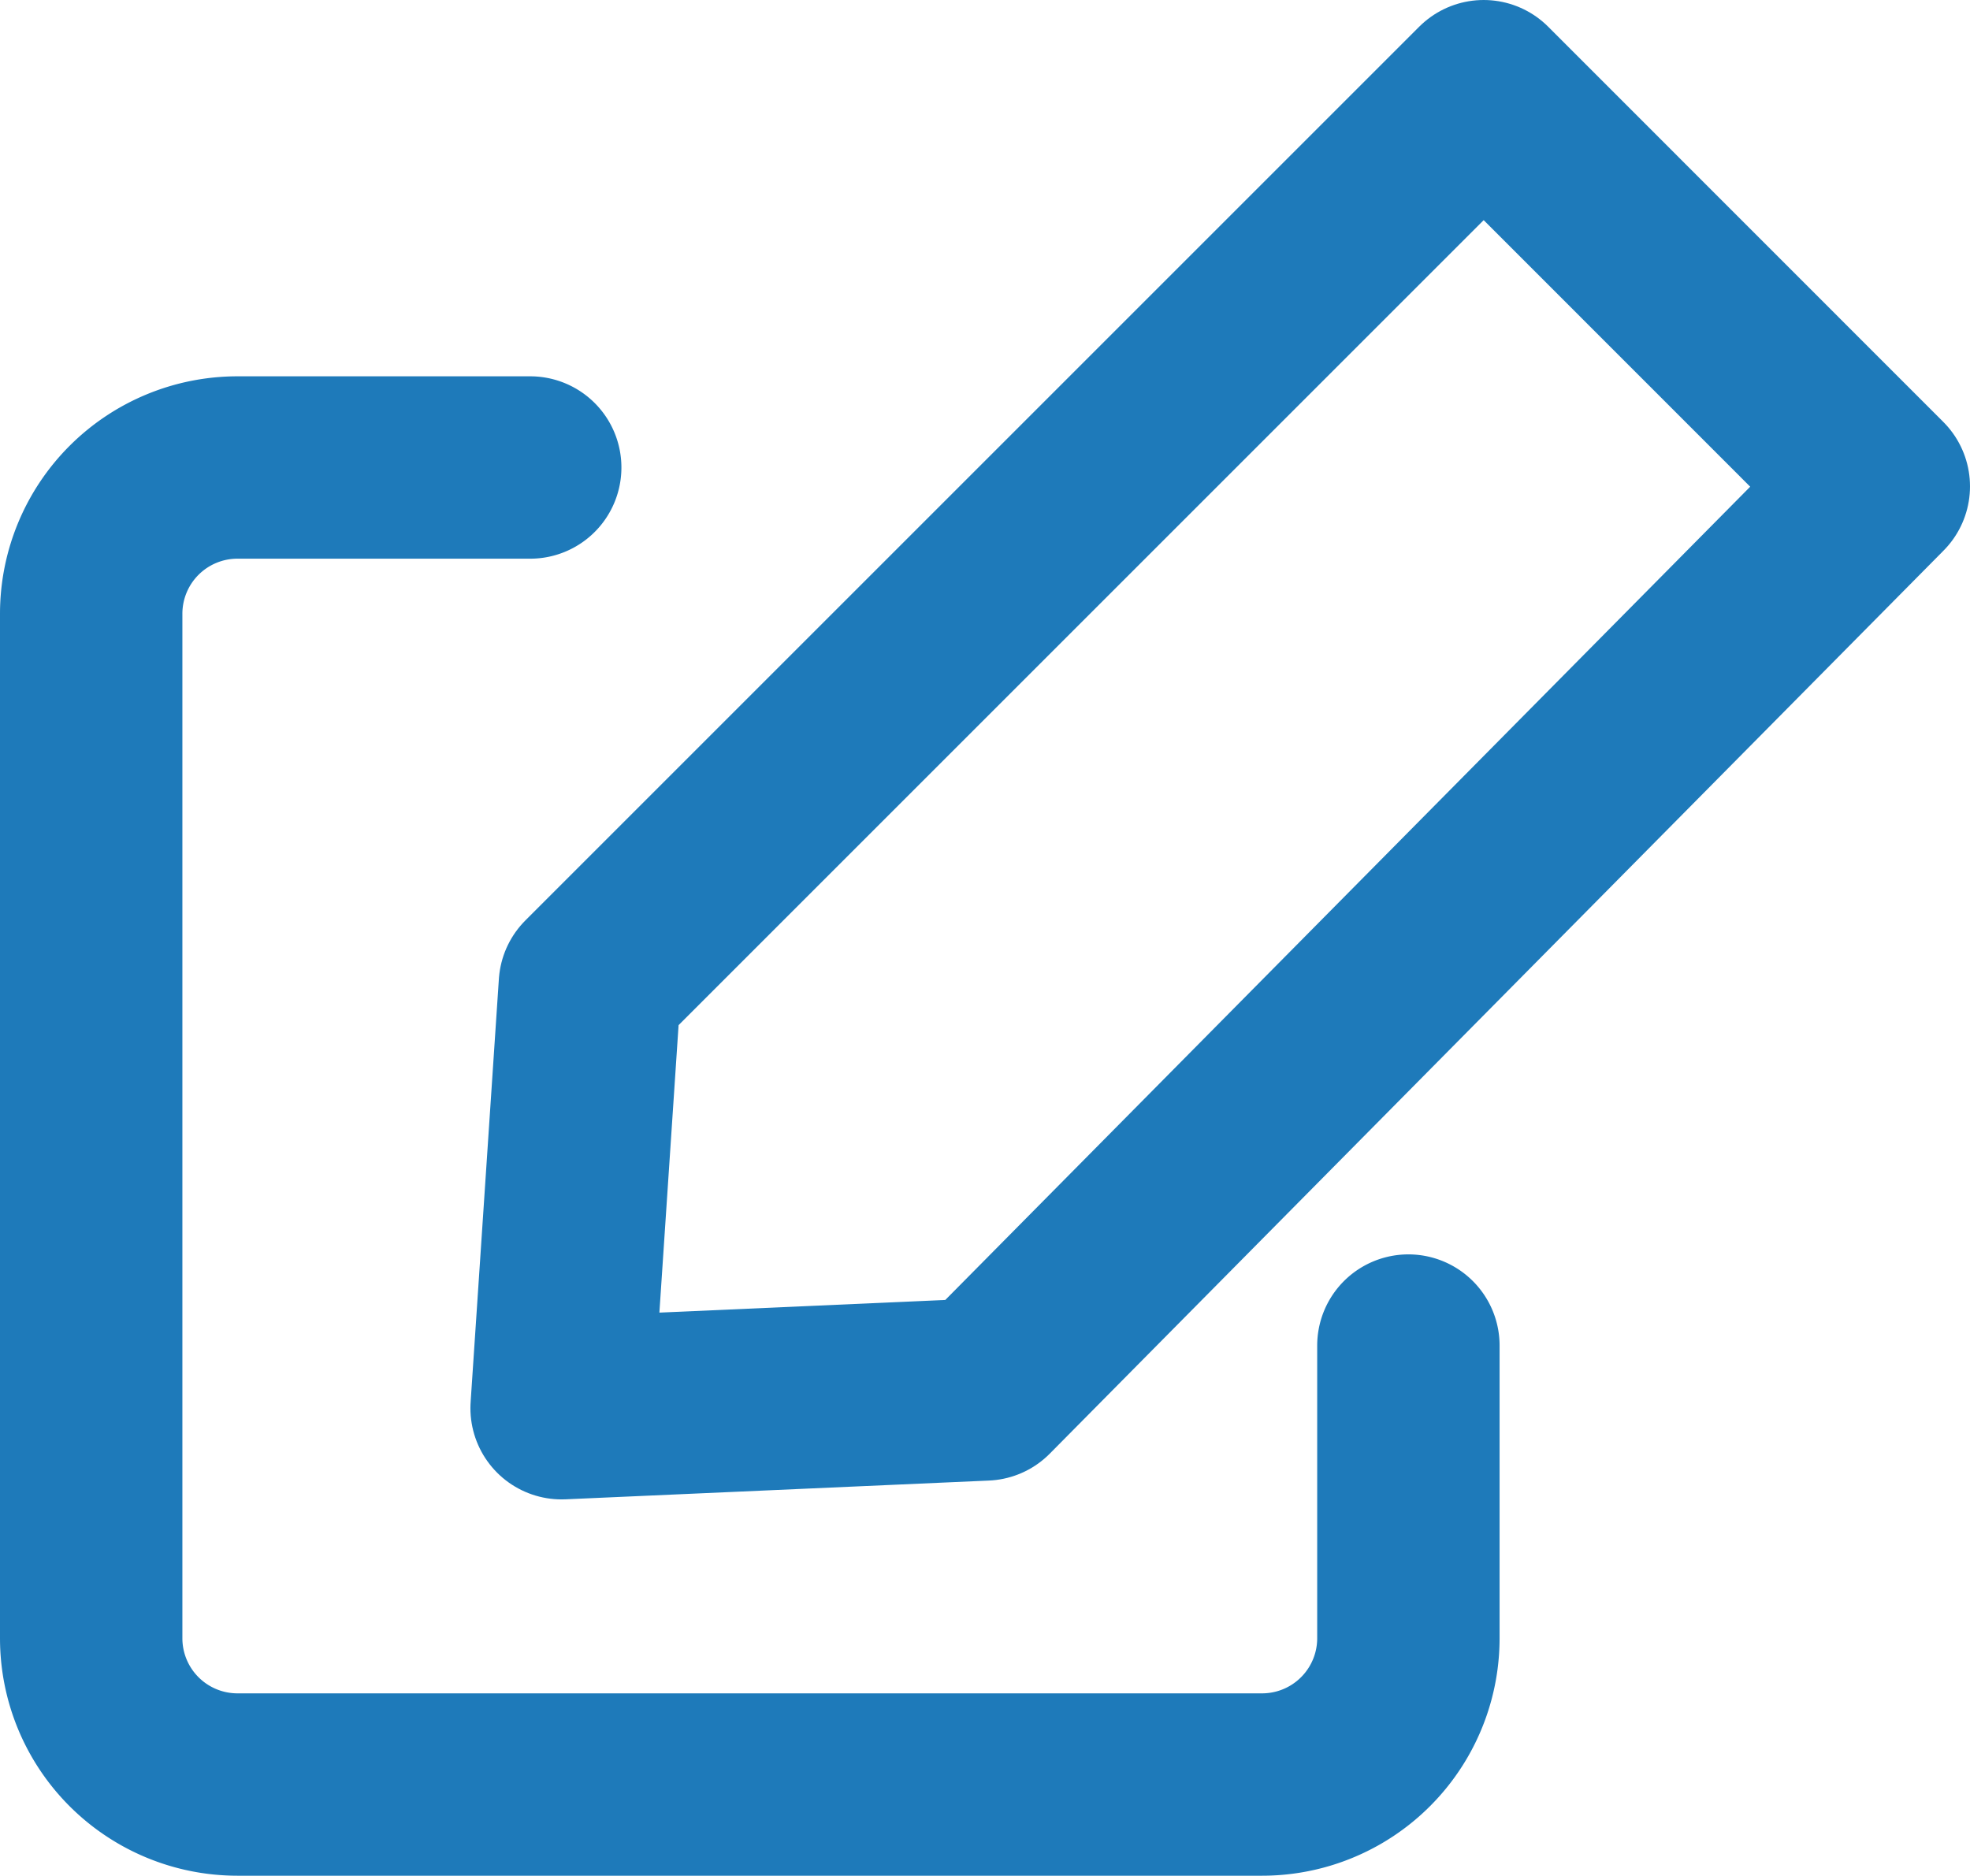
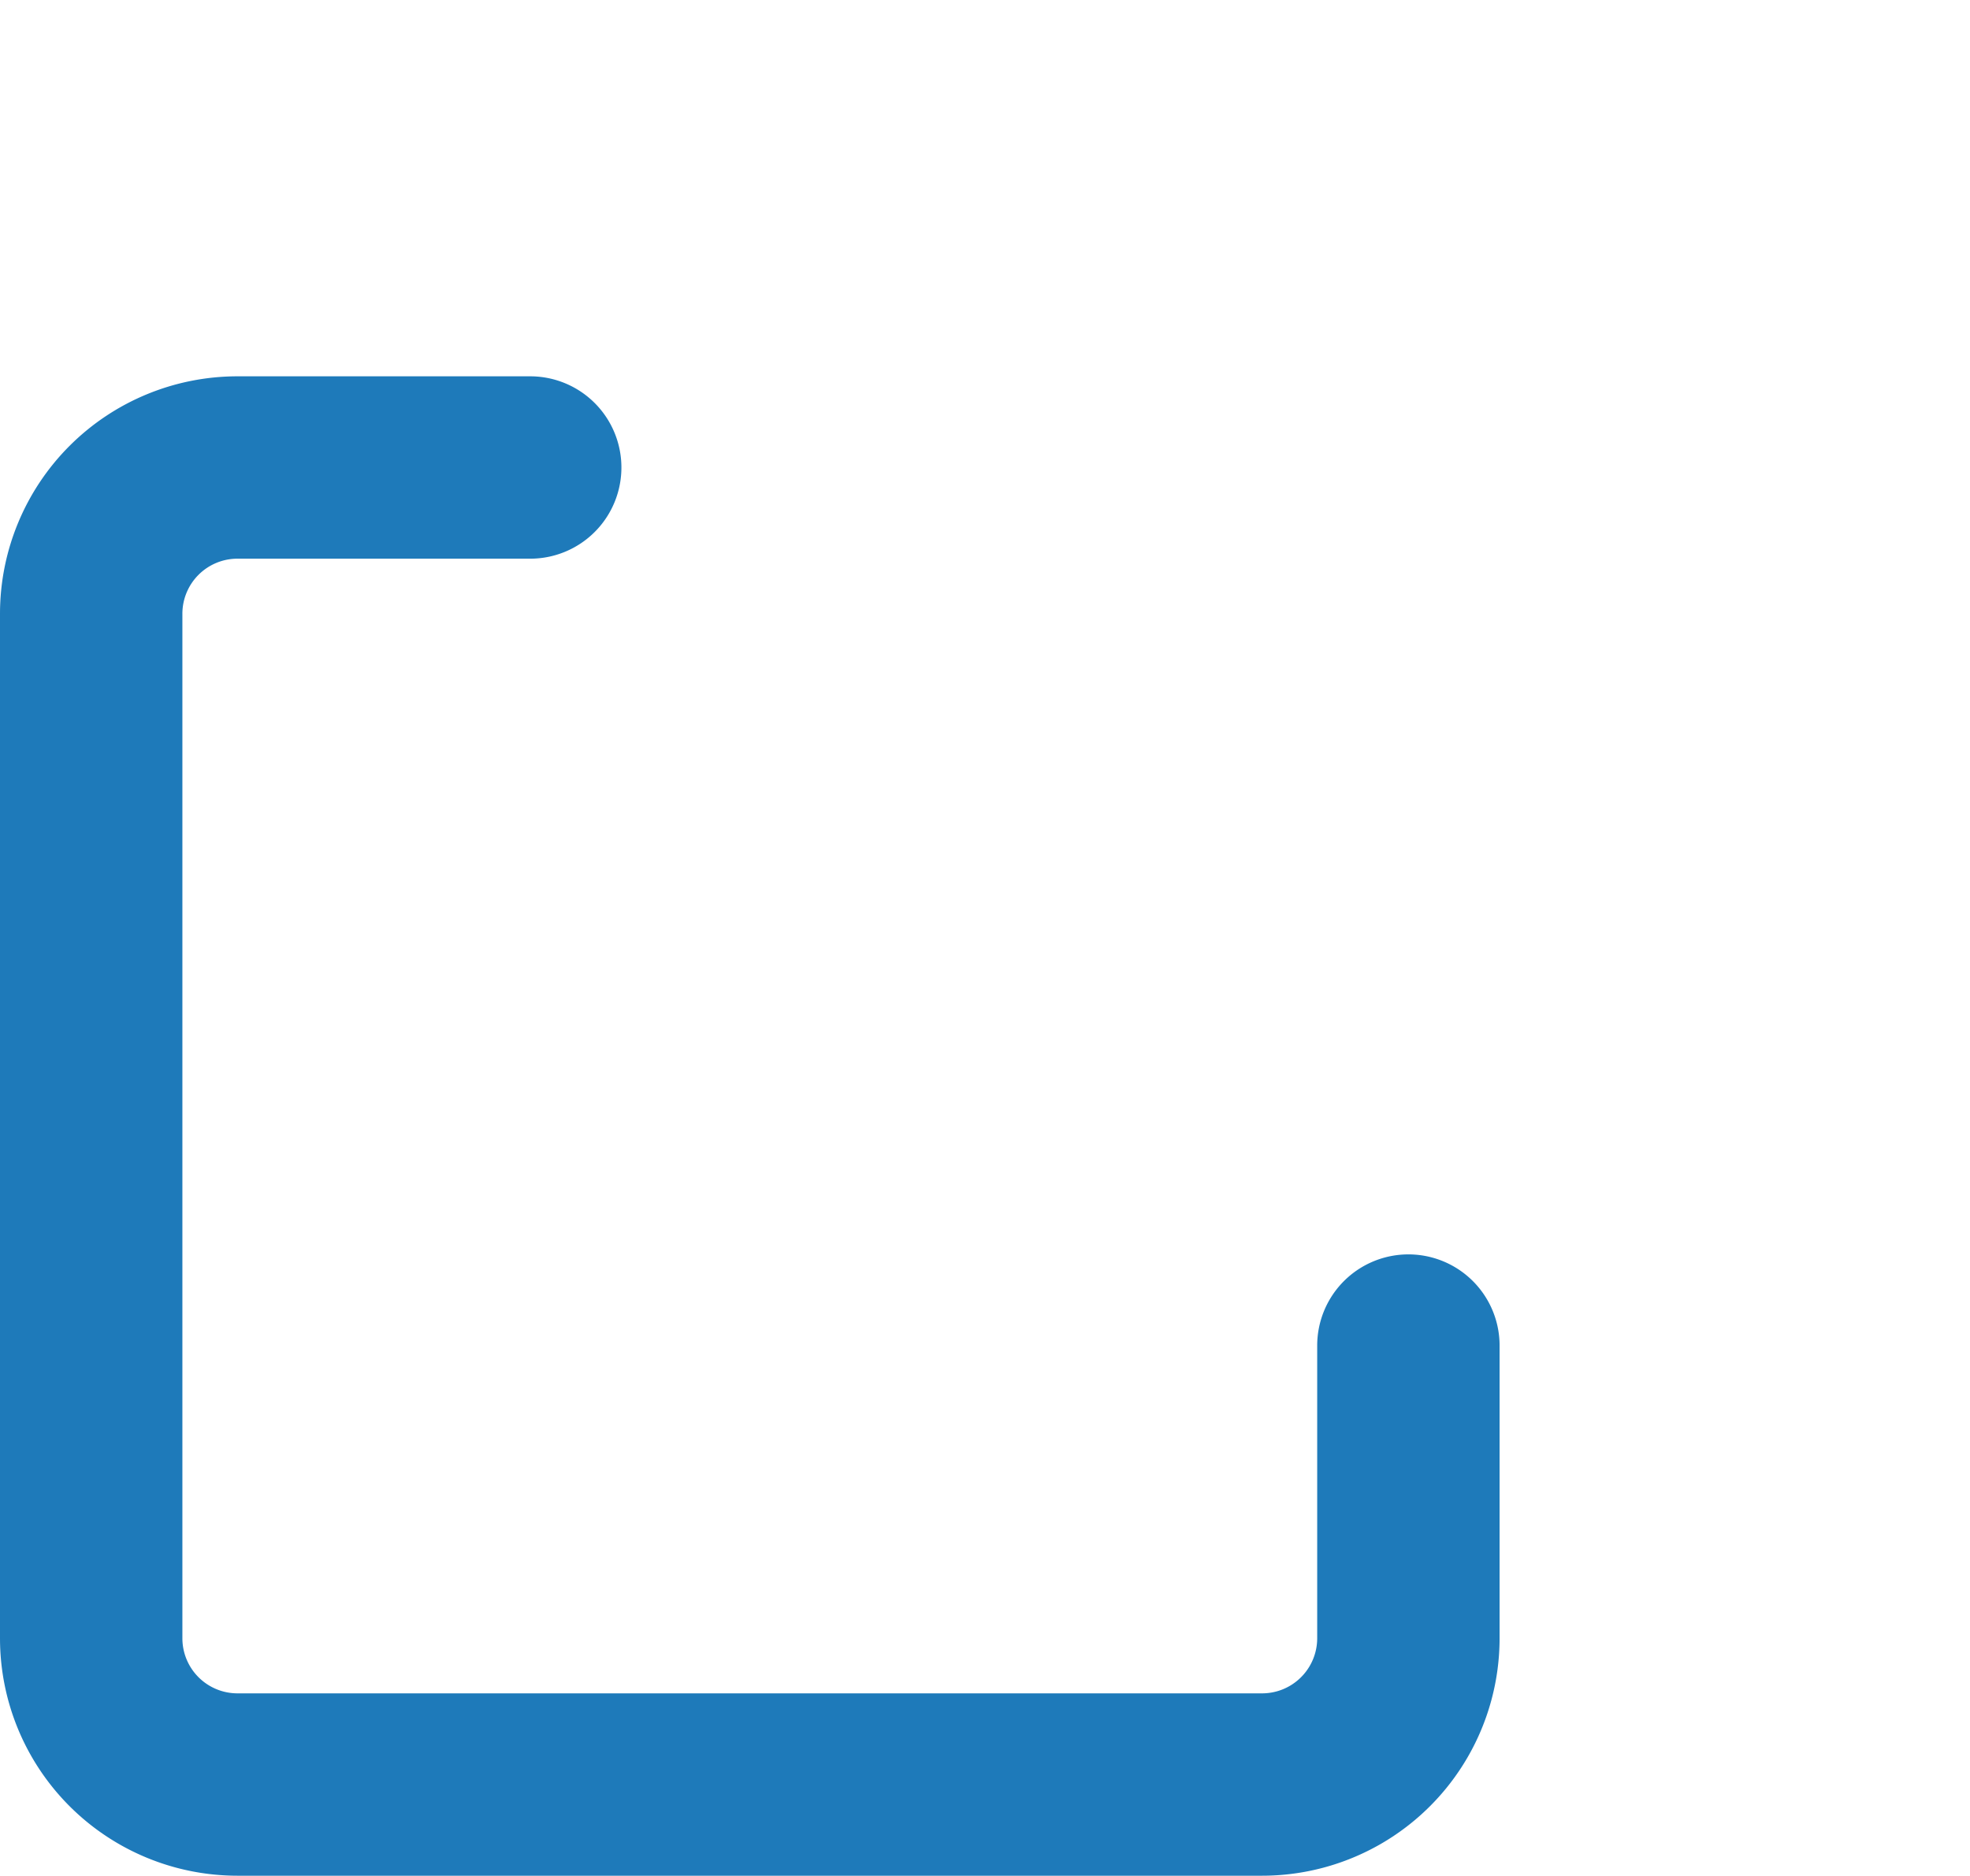
<svg xmlns="http://www.w3.org/2000/svg" width="15.122" height="14.4" viewBox="0 0 15.122 14.4">
  <g id="Complete" transform="translate(-1.3 0.7)">
    <g id="edit" transform="translate(2)">
      <g id="Group_56" data-name="Group 56">
        <path id="Path_48" data-name="Path 48" d="M12.111,10.741v2.247a1.123,1.123,0,0,1-1.123,1.123H3.123A1.123,1.123,0,0,1,2,12.988V5.123A1.123,1.123,0,0,1,3.123,4H5.37" transform="translate(-2 -1.111)" fill="none" stroke="#1e7aba" stroke-linecap="round" stroke-linejoin="round" stroke-width="1.4" />
-         <path id="Path_49" data-name="Path 49" d="M11.25,11.967l6.861-6.933L15.078,2,8.217,8.861,8,12.111Z" transform="translate(-4.389 -2)" fill="none" stroke="#1e7aba" stroke-linecap="round" stroke-linejoin="round" stroke-width="1.4" />
      </g>
    </g>
  </g>
</svg>